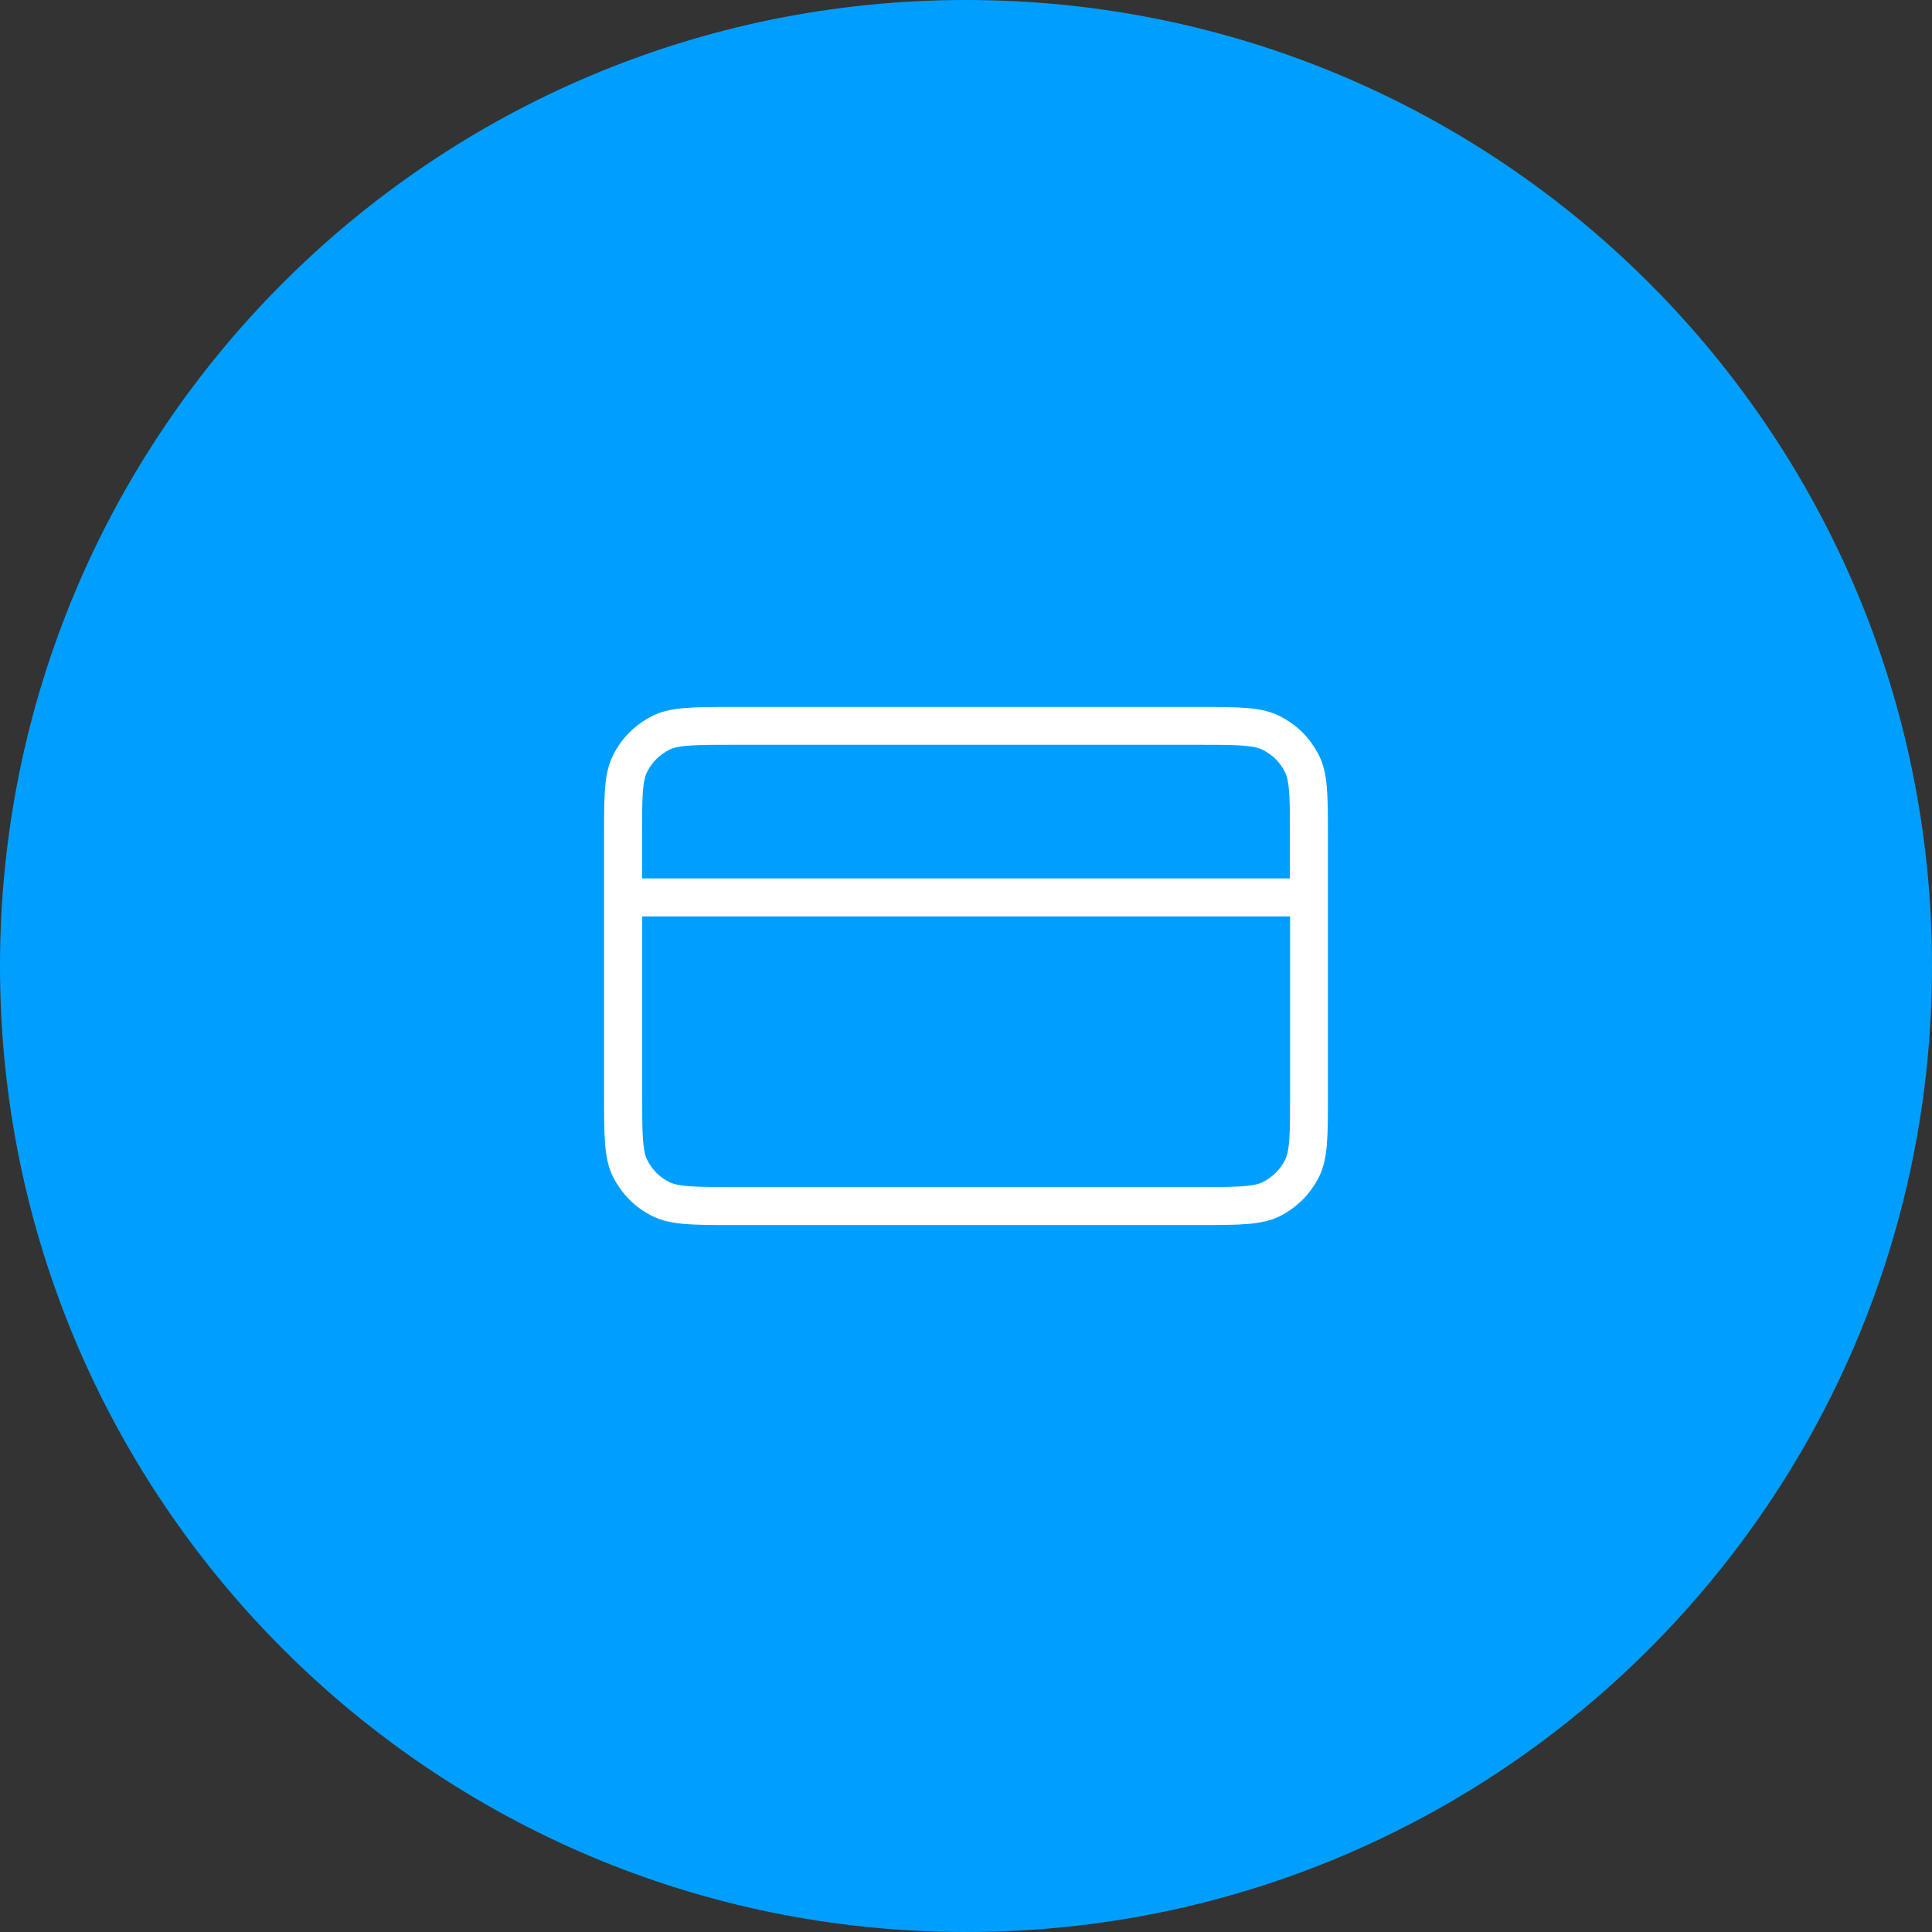
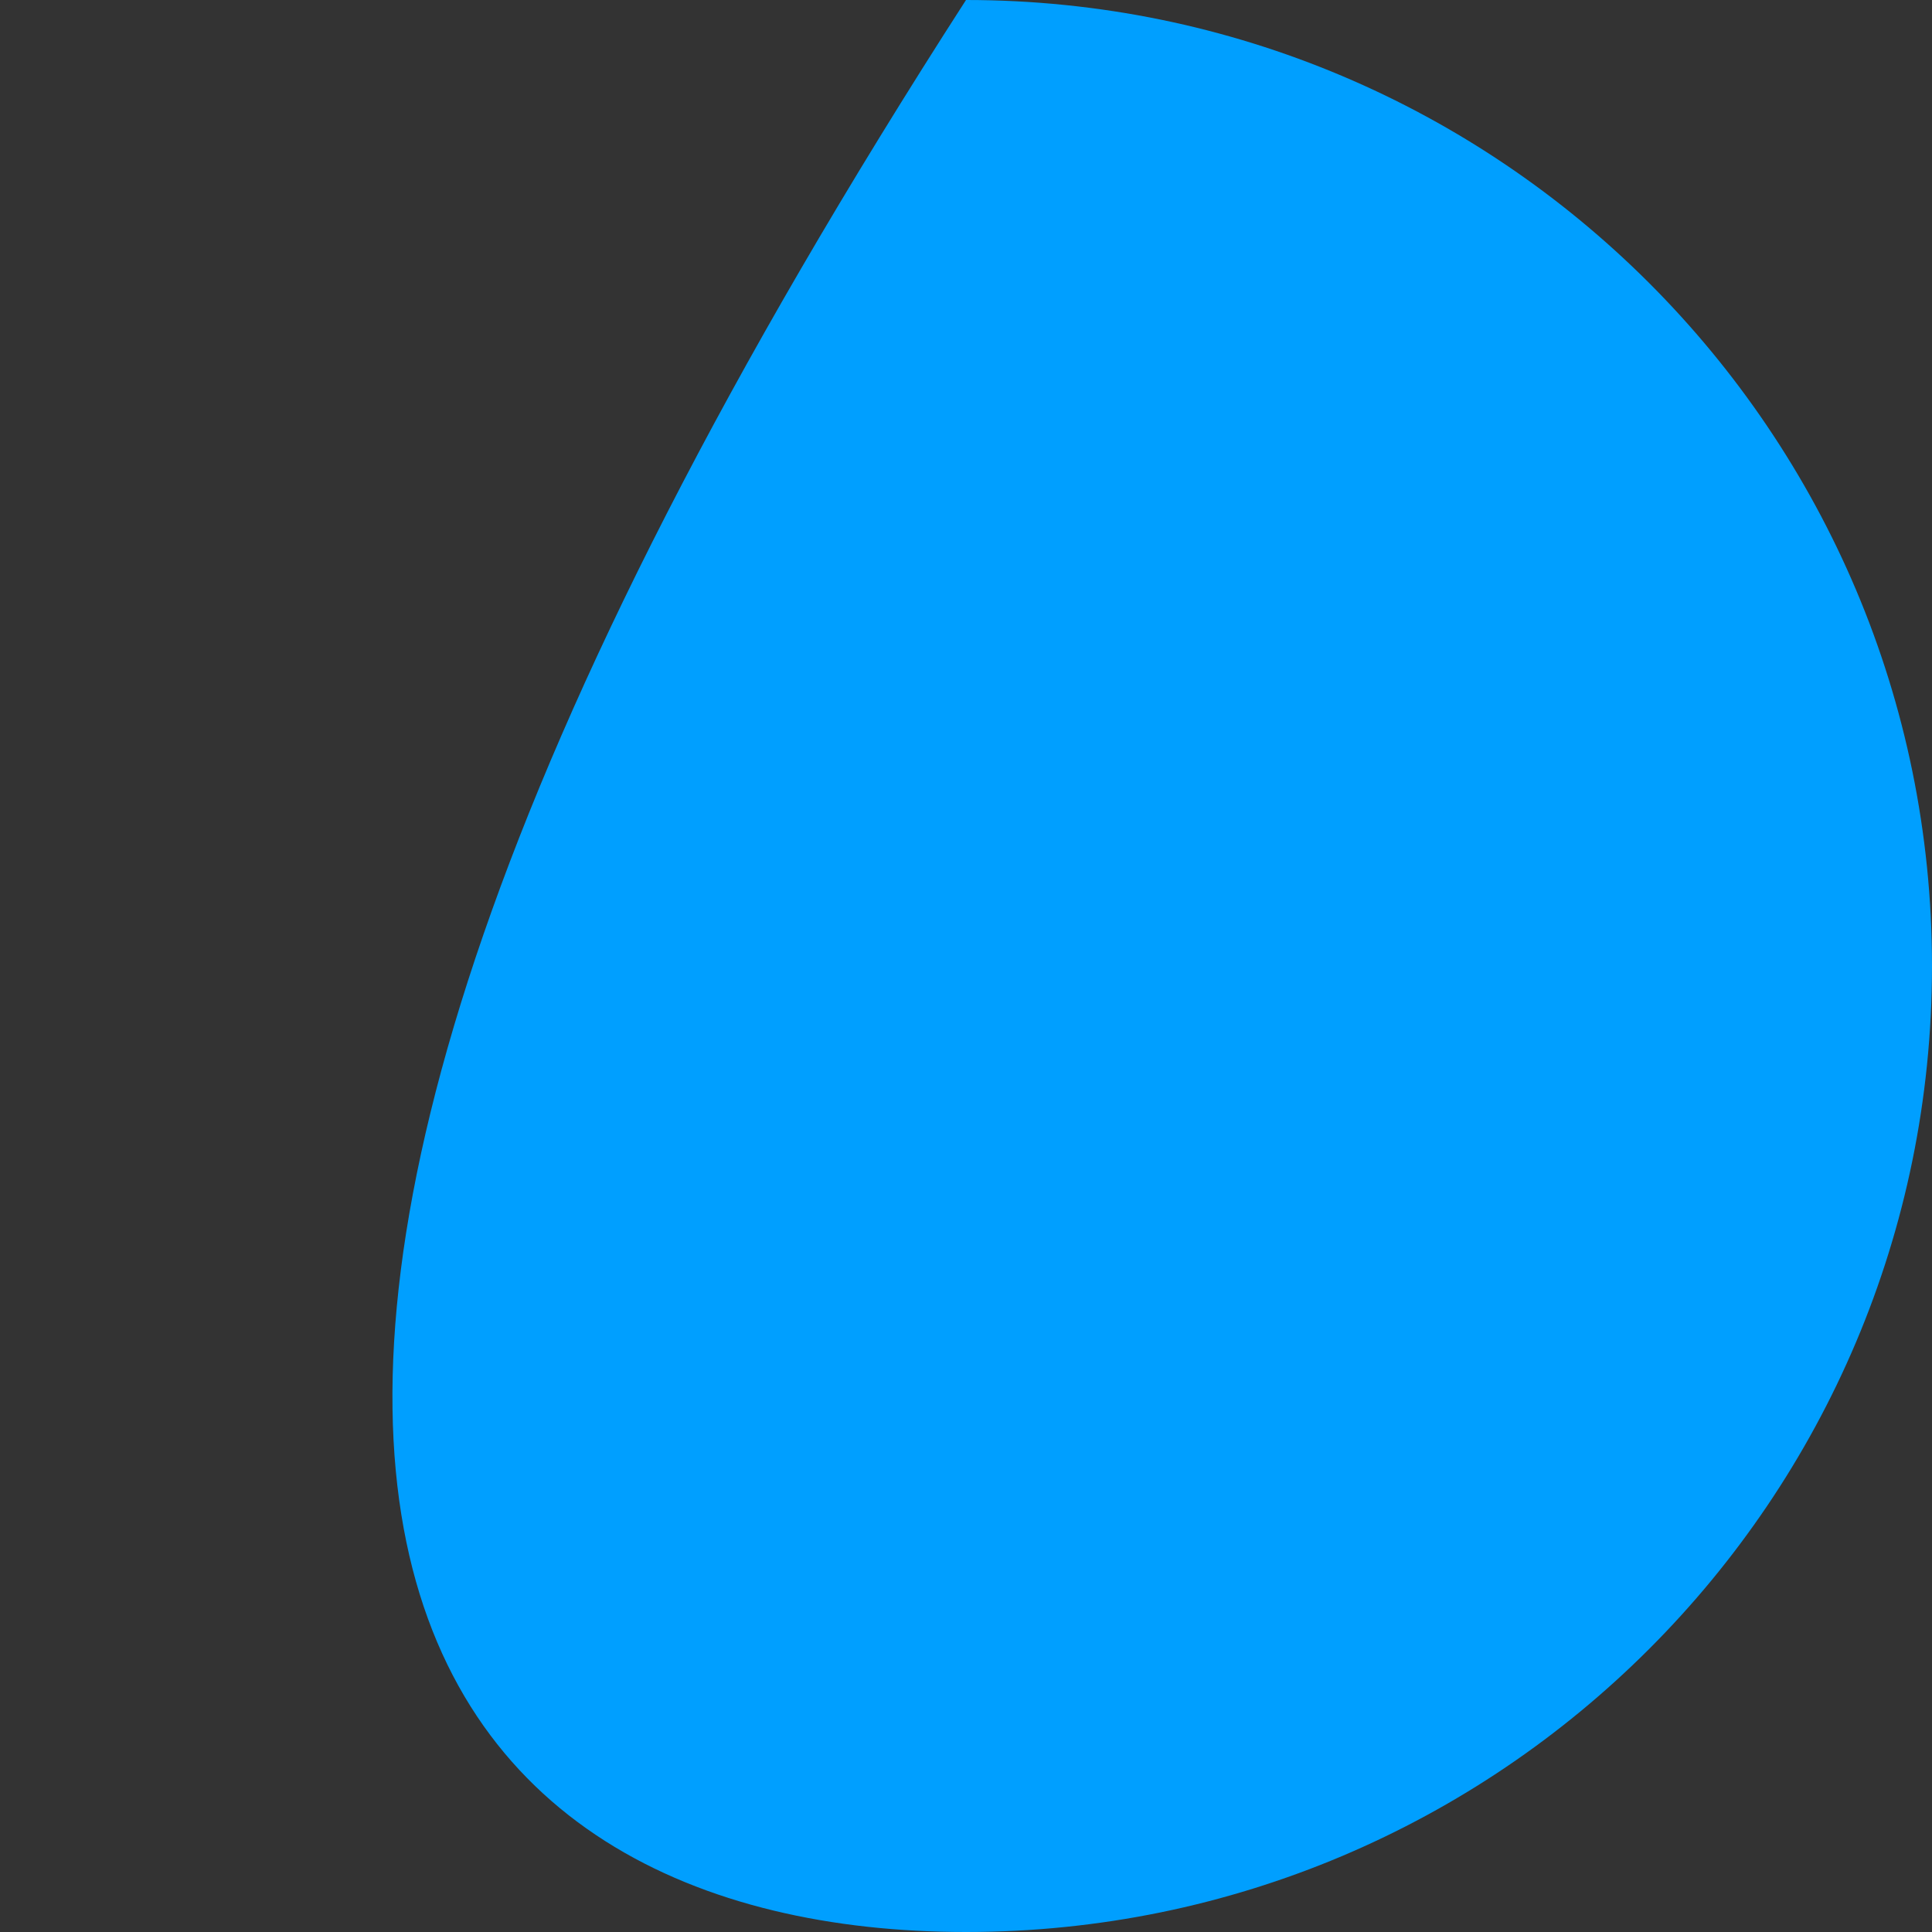
<svg xmlns="http://www.w3.org/2000/svg" width="120" height="120" viewBox="0 0 120 120" fill="none">
  <rect x="0" y="0" width="120" height="120" fill="#333333" stroke="none" />
  <g clip-path="url(#clip0_1842_3926)">
-     <path d="M60 120C93.137 120 120 93.137 120 60C120 26.863 93.137 0 60 0C26.863 0 0 26.863 0 60C0 93.137 26.863 120 60 120Z" fill="#009FFF" />
-     <path d="M74.48 76.09H45.529C43.02 76.09 41.639 76.09 40.529 75.54C39.45 75 38.63 74.18 38.08 73.1C37.52 72 37.52 70.61 37.52 68.1V51.91C37.52 49.39 37.52 48.01 38.08 46.91C38.609 45.84 39.44 45.02 40.52 44.47C41.62 43.91 43.01 43.91 45.52 43.91H74.469C76.98 43.91 78.359 43.91 79.469 44.47C80.549 45.01 81.37 45.83 81.919 46.91C82.48 48.01 82.48 49.4 82.48 51.91V68.09C82.48 70.6 82.48 71.98 81.93 73.09C81.389 74.16 80.57 74.99 79.49 75.54C78.379 76.09 76.999 76.09 74.48 76.09ZM39.889 56.92V68.09C39.889 70.17 39.889 71.43 40.19 72.03C40.51 72.66 40.959 73.12 41.59 73.43C42.2 73.73 43.45 73.73 45.529 73.73H74.48C76.559 73.73 77.82 73.73 78.419 73.43C79.049 73.11 79.51 72.65 79.82 72.04C80.129 71.43 80.129 70.18 80.129 68.1V56.92H39.889ZM39.889 54.56H80.12V51.91C80.12 49.83 80.12 48.57 79.82 47.97C79.499 47.34 79.049 46.88 78.419 46.57C77.809 46.26 76.559 46.26 74.48 46.26H45.529C43.45 46.26 42.19 46.26 41.59 46.56C40.959 46.88 40.499 47.34 40.19 47.95C39.88 48.55 39.88 49.81 39.88 51.89V54.56H39.889Z" fill="white" />
+     <path d="M60 120C93.137 120 120 93.137 120 60C120 26.863 93.137 0 60 0C0 93.137 26.863 120 60 120Z" fill="#009FFF" />
  </g>
  <defs>
    <clipPath id="clip0_1842_3926">
      <rect width="120" height="120" fill="white" />
    </clipPath>
  </defs>
</svg>